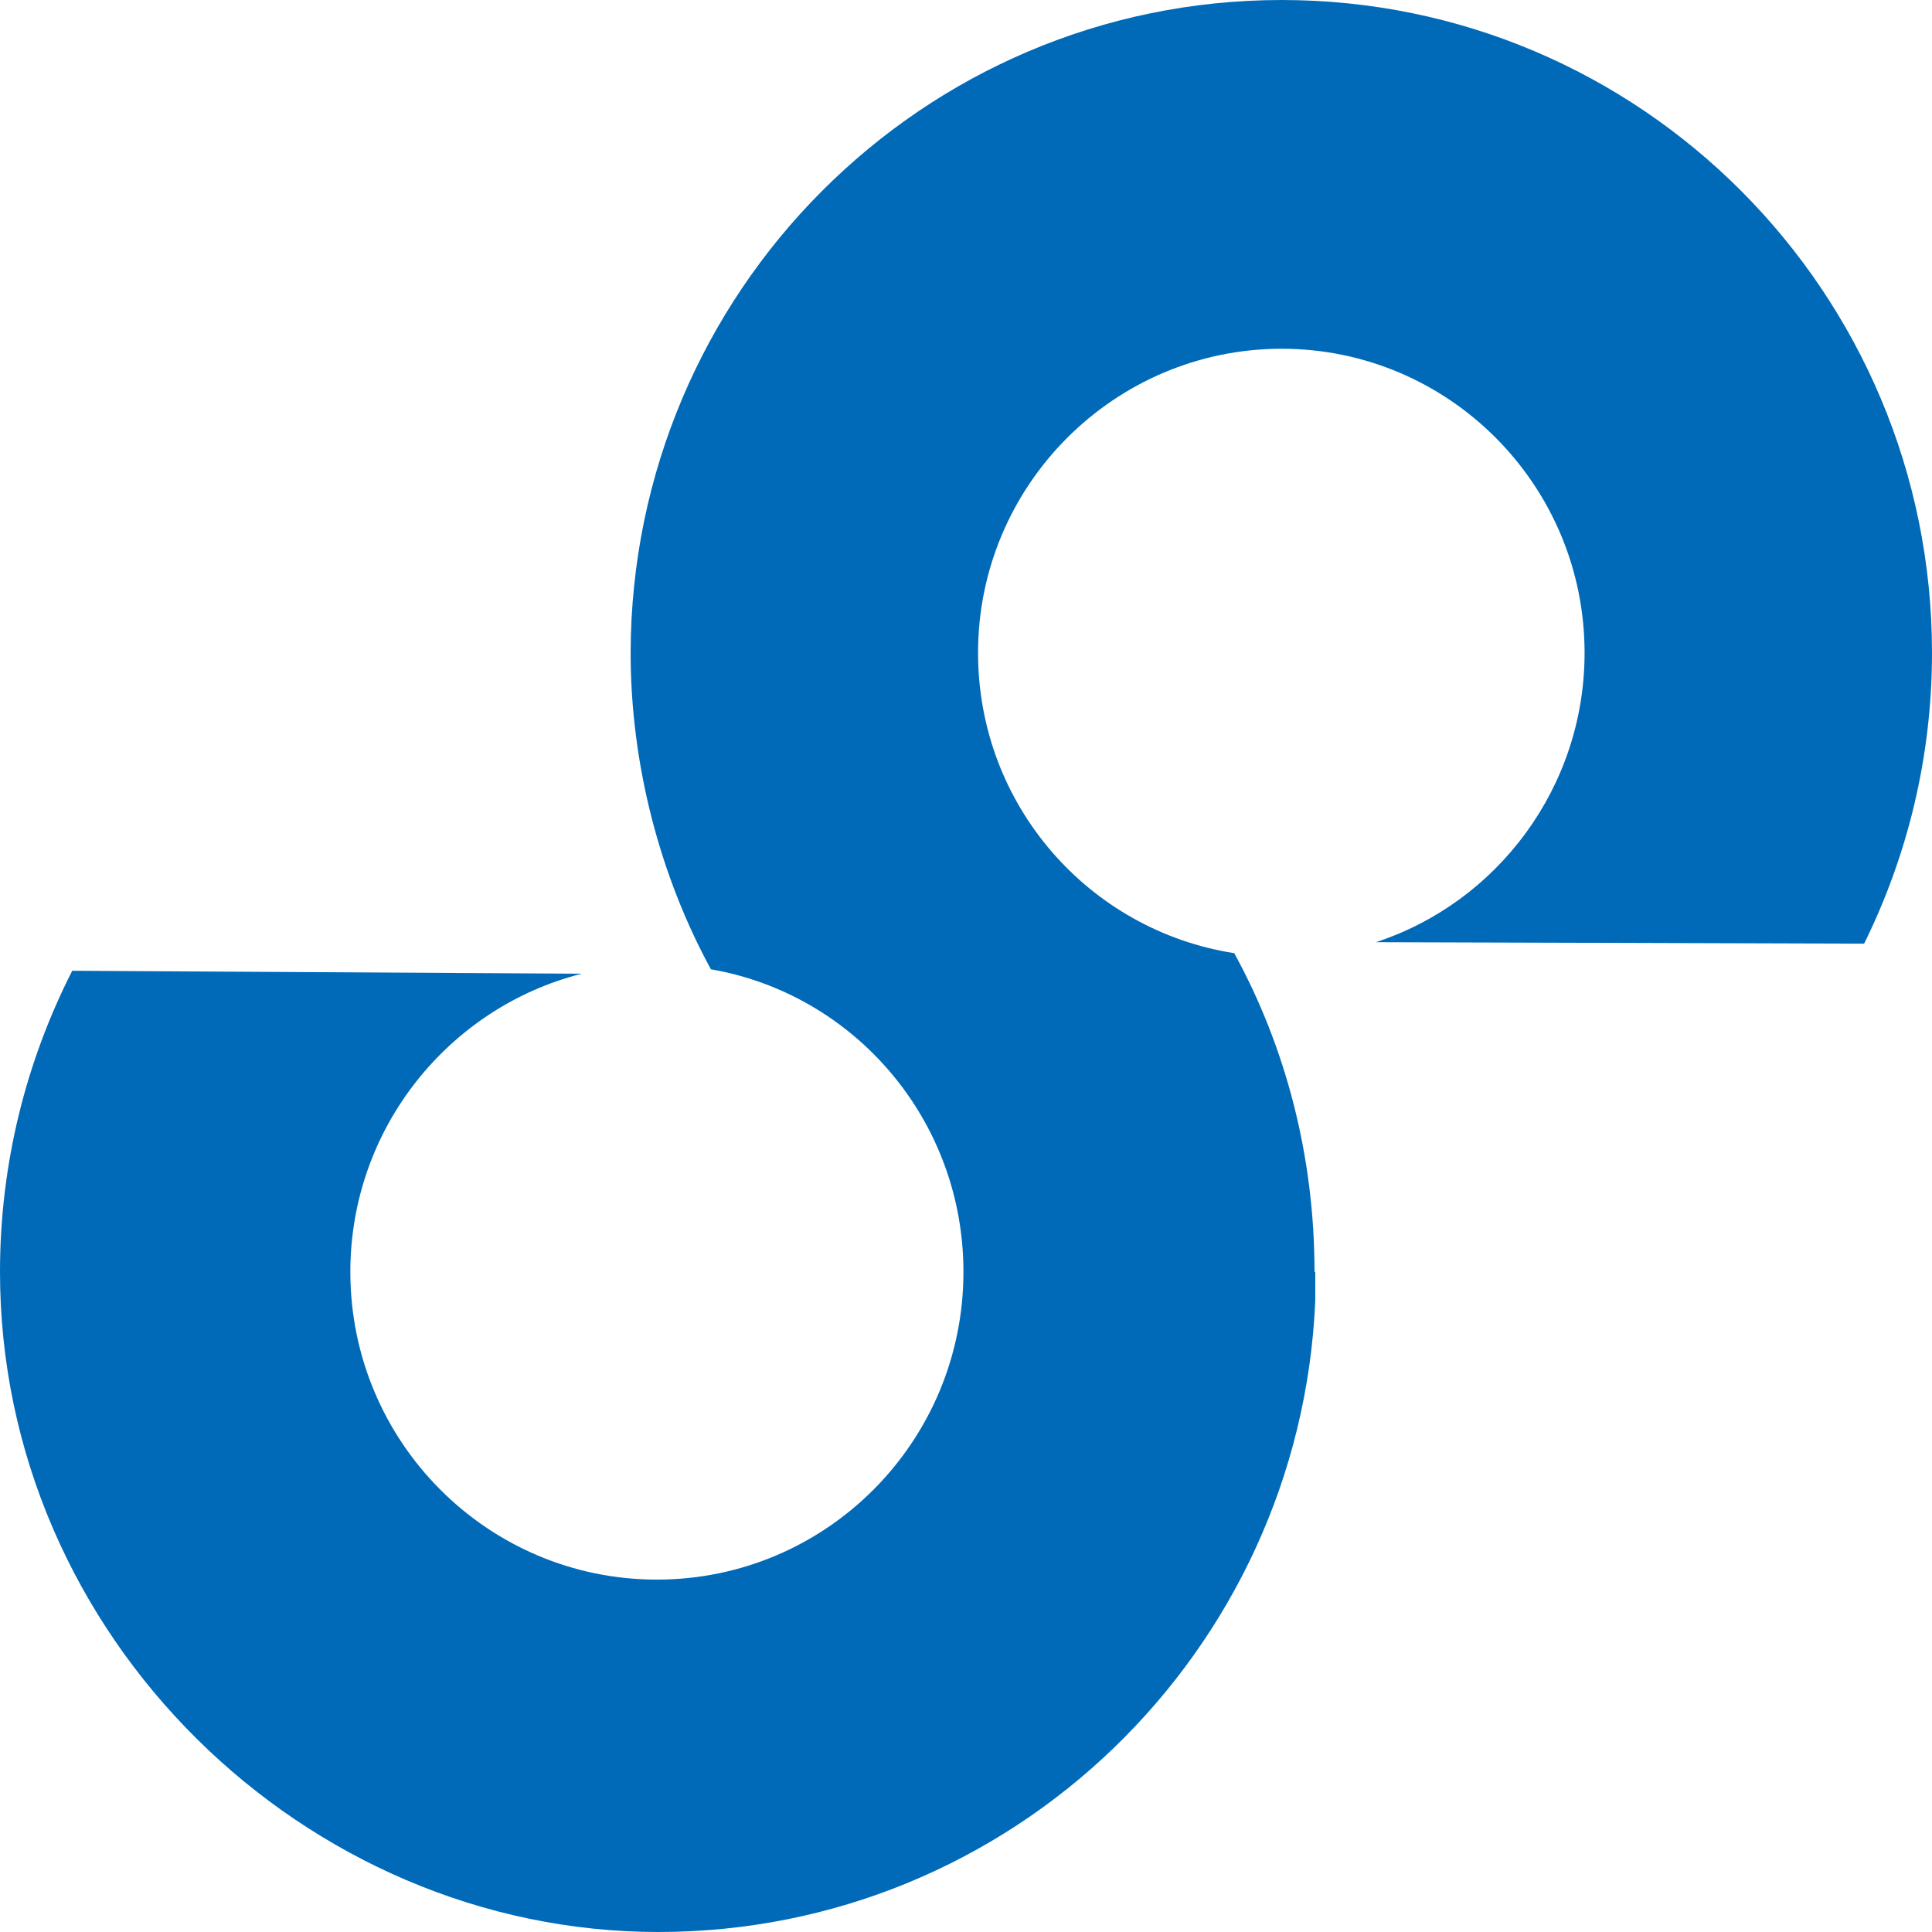
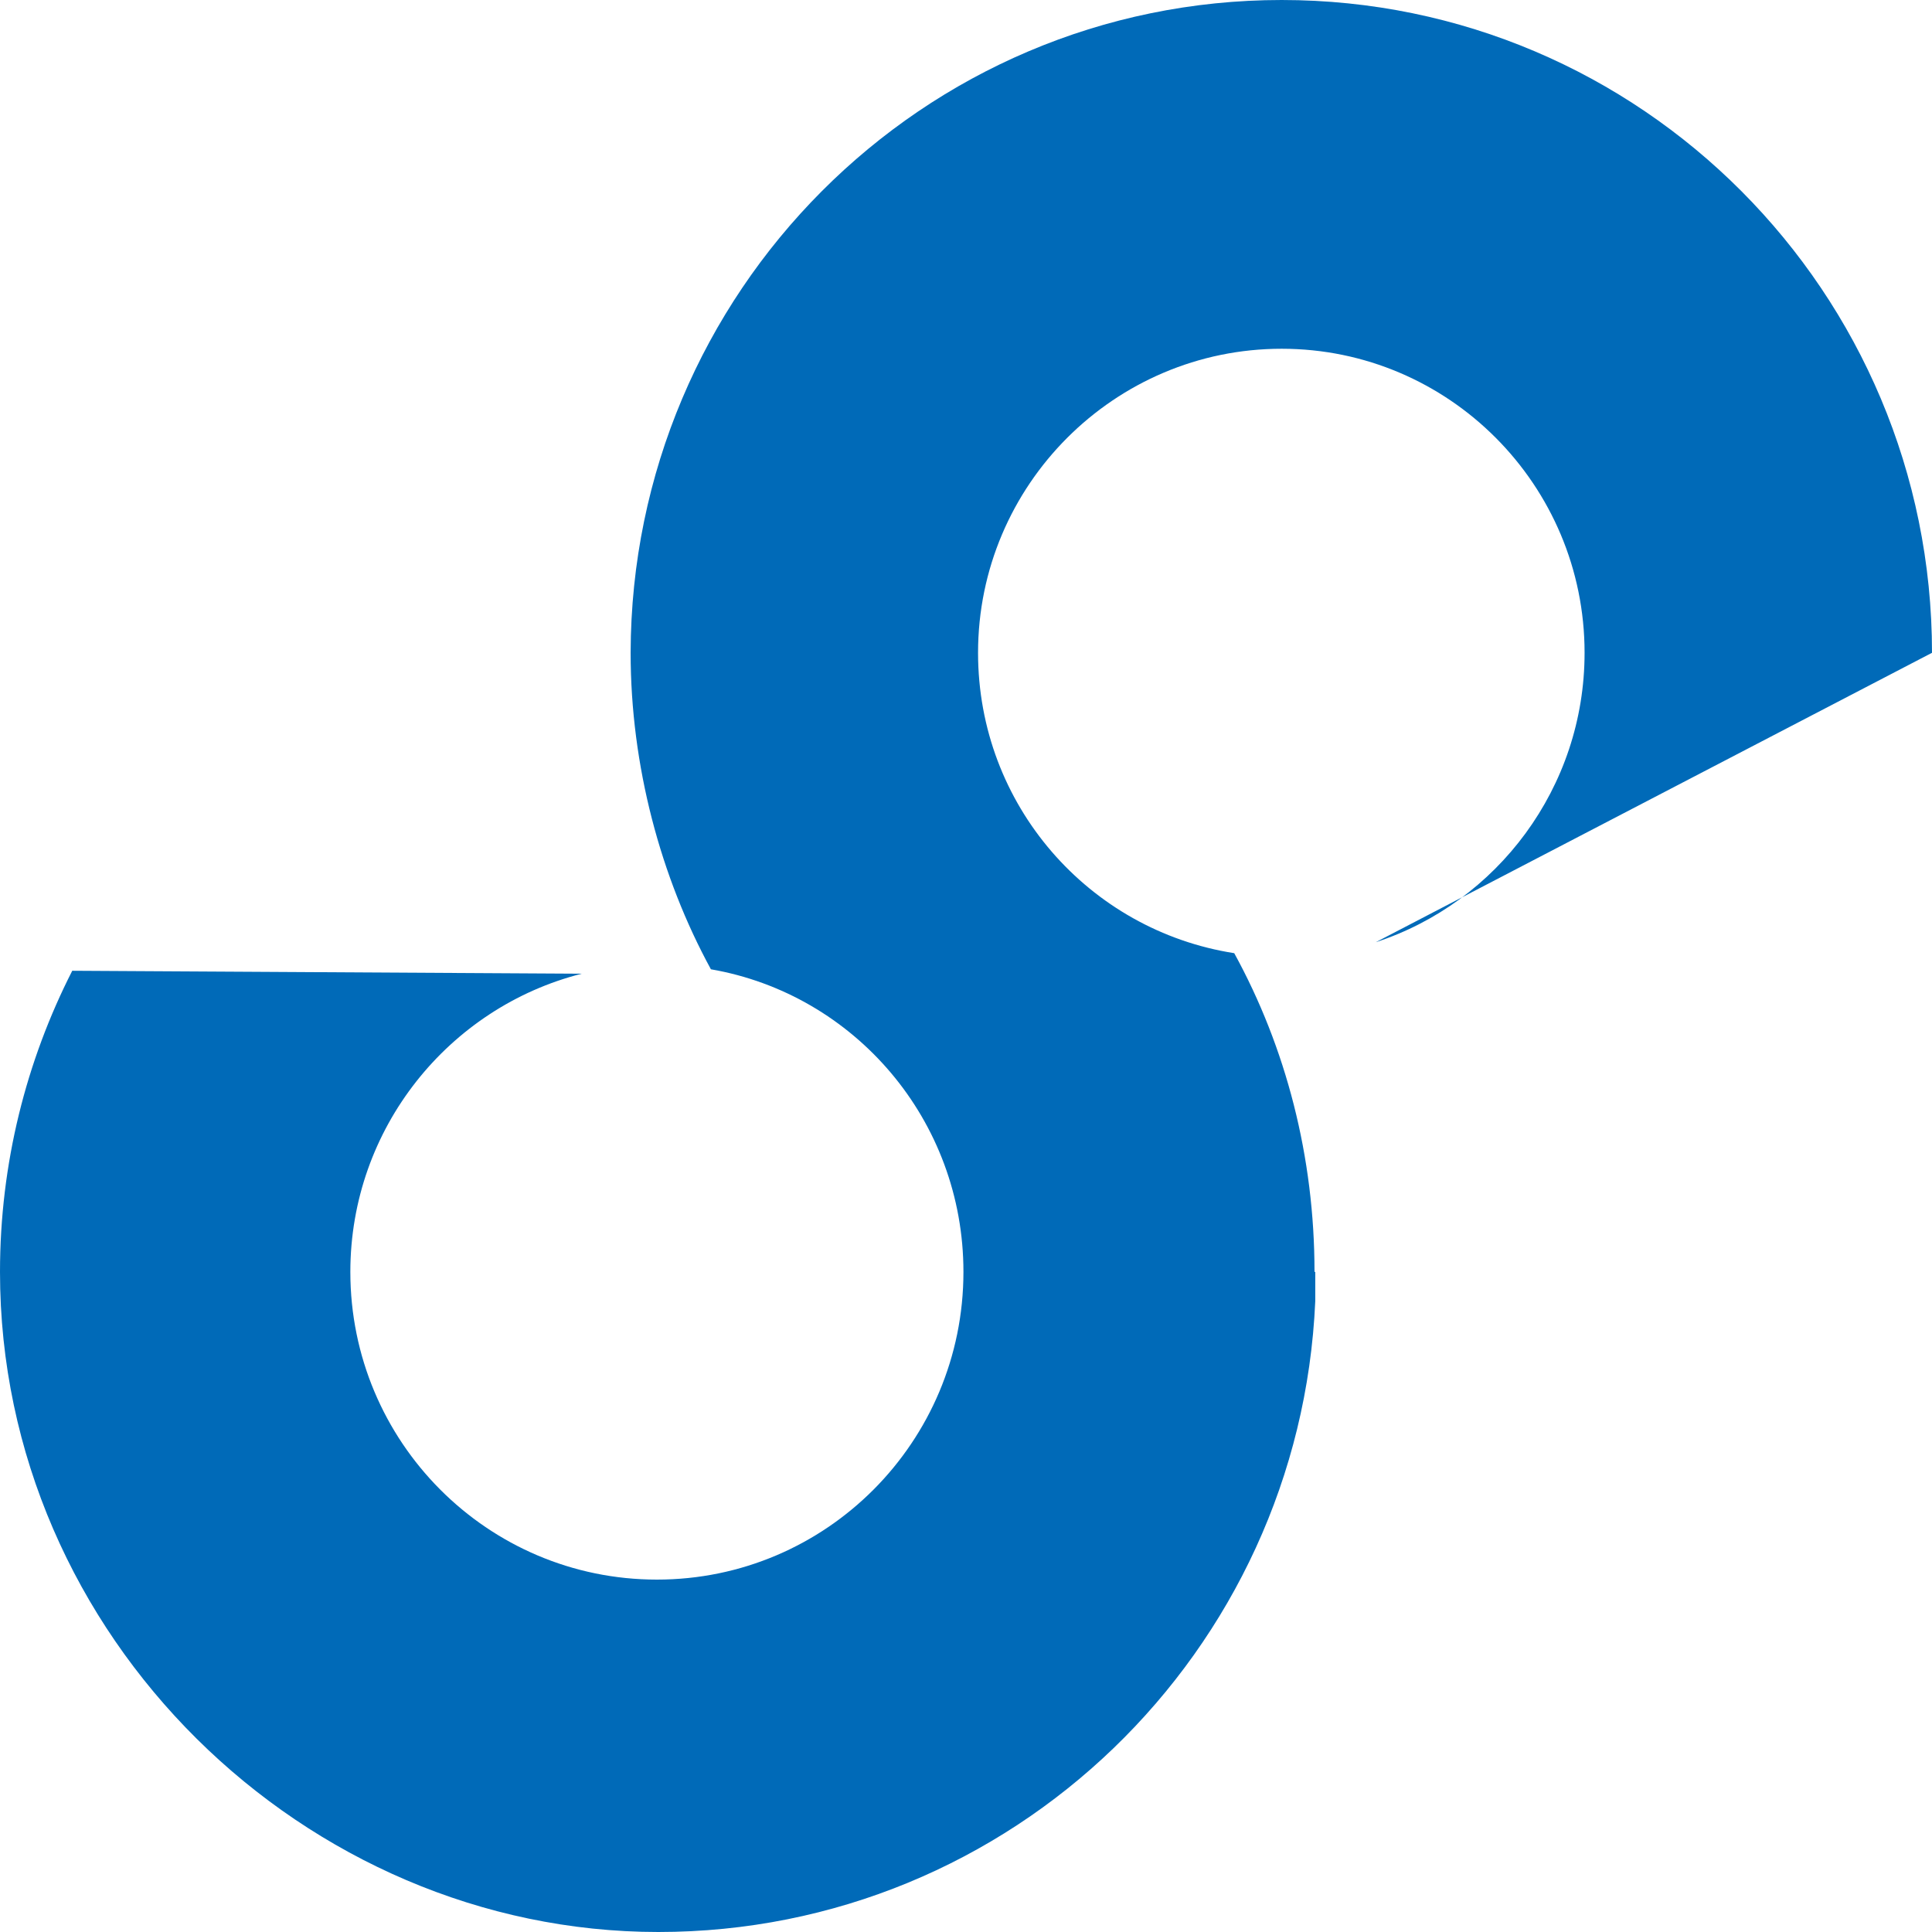
<svg xmlns="http://www.w3.org/2000/svg" width="80" height="80" viewBox="0 0 80 80" fill="none">
-   <path d="M54.462 52.666C54.462 53.06 54.462 53.455 54.462 53.879C53.827 68.411 41.889 80 27.261 80C12.633 80 0 67.774 0 52.666C0 48.176 1.088 43.929 2.992 40.197L24.088 40.319C18.587 41.714 14.507 46.72 14.507 52.666C14.507 59.704 20.189 65.408 27.201 65.408C34.212 65.408 39.894 59.704 39.894 52.666C39.894 46.386 35.391 41.168 29.437 40.136C27.352 36.314 26.113 31.703 26.113 27.031C26.143 12.105 38.202 0 53.071 0C67.941 0 80 12.105 80 27.031C80 31.369 78.972 35.465 77.189 39.075L56.97 39.014C61.987 37.376 65.614 32.613 65.614 27.031C65.614 20.083 59.992 14.441 53.071 14.441C46.15 14.441 40.499 20.083 40.499 27.031C40.499 33.341 45.093 38.529 51.107 39.469C53.253 43.383 54.431 47.903 54.431 52.666H54.462Z" fill="#006AB8" />
+   <path d="M54.462 52.666C54.462 53.06 54.462 53.455 54.462 53.879C53.827 68.411 41.889 80 27.261 80C12.633 80 0 67.774 0 52.666C0 48.176 1.088 43.929 2.992 40.197L24.088 40.319C18.587 41.714 14.507 46.72 14.507 52.666C14.507 59.704 20.189 65.408 27.201 65.408C34.212 65.408 39.894 59.704 39.894 52.666C39.894 46.386 35.391 41.168 29.437 40.136C27.352 36.314 26.113 31.703 26.113 27.031C26.143 12.105 38.202 0 53.071 0C67.941 0 80 12.105 80 27.031L56.97 39.014C61.987 37.376 65.614 32.613 65.614 27.031C65.614 20.083 59.992 14.441 53.071 14.441C46.15 14.441 40.499 20.083 40.499 27.031C40.499 33.341 45.093 38.529 51.107 39.469C53.253 43.383 54.431 47.903 54.431 52.666H54.462Z" fill="#006AB8" />
</svg>